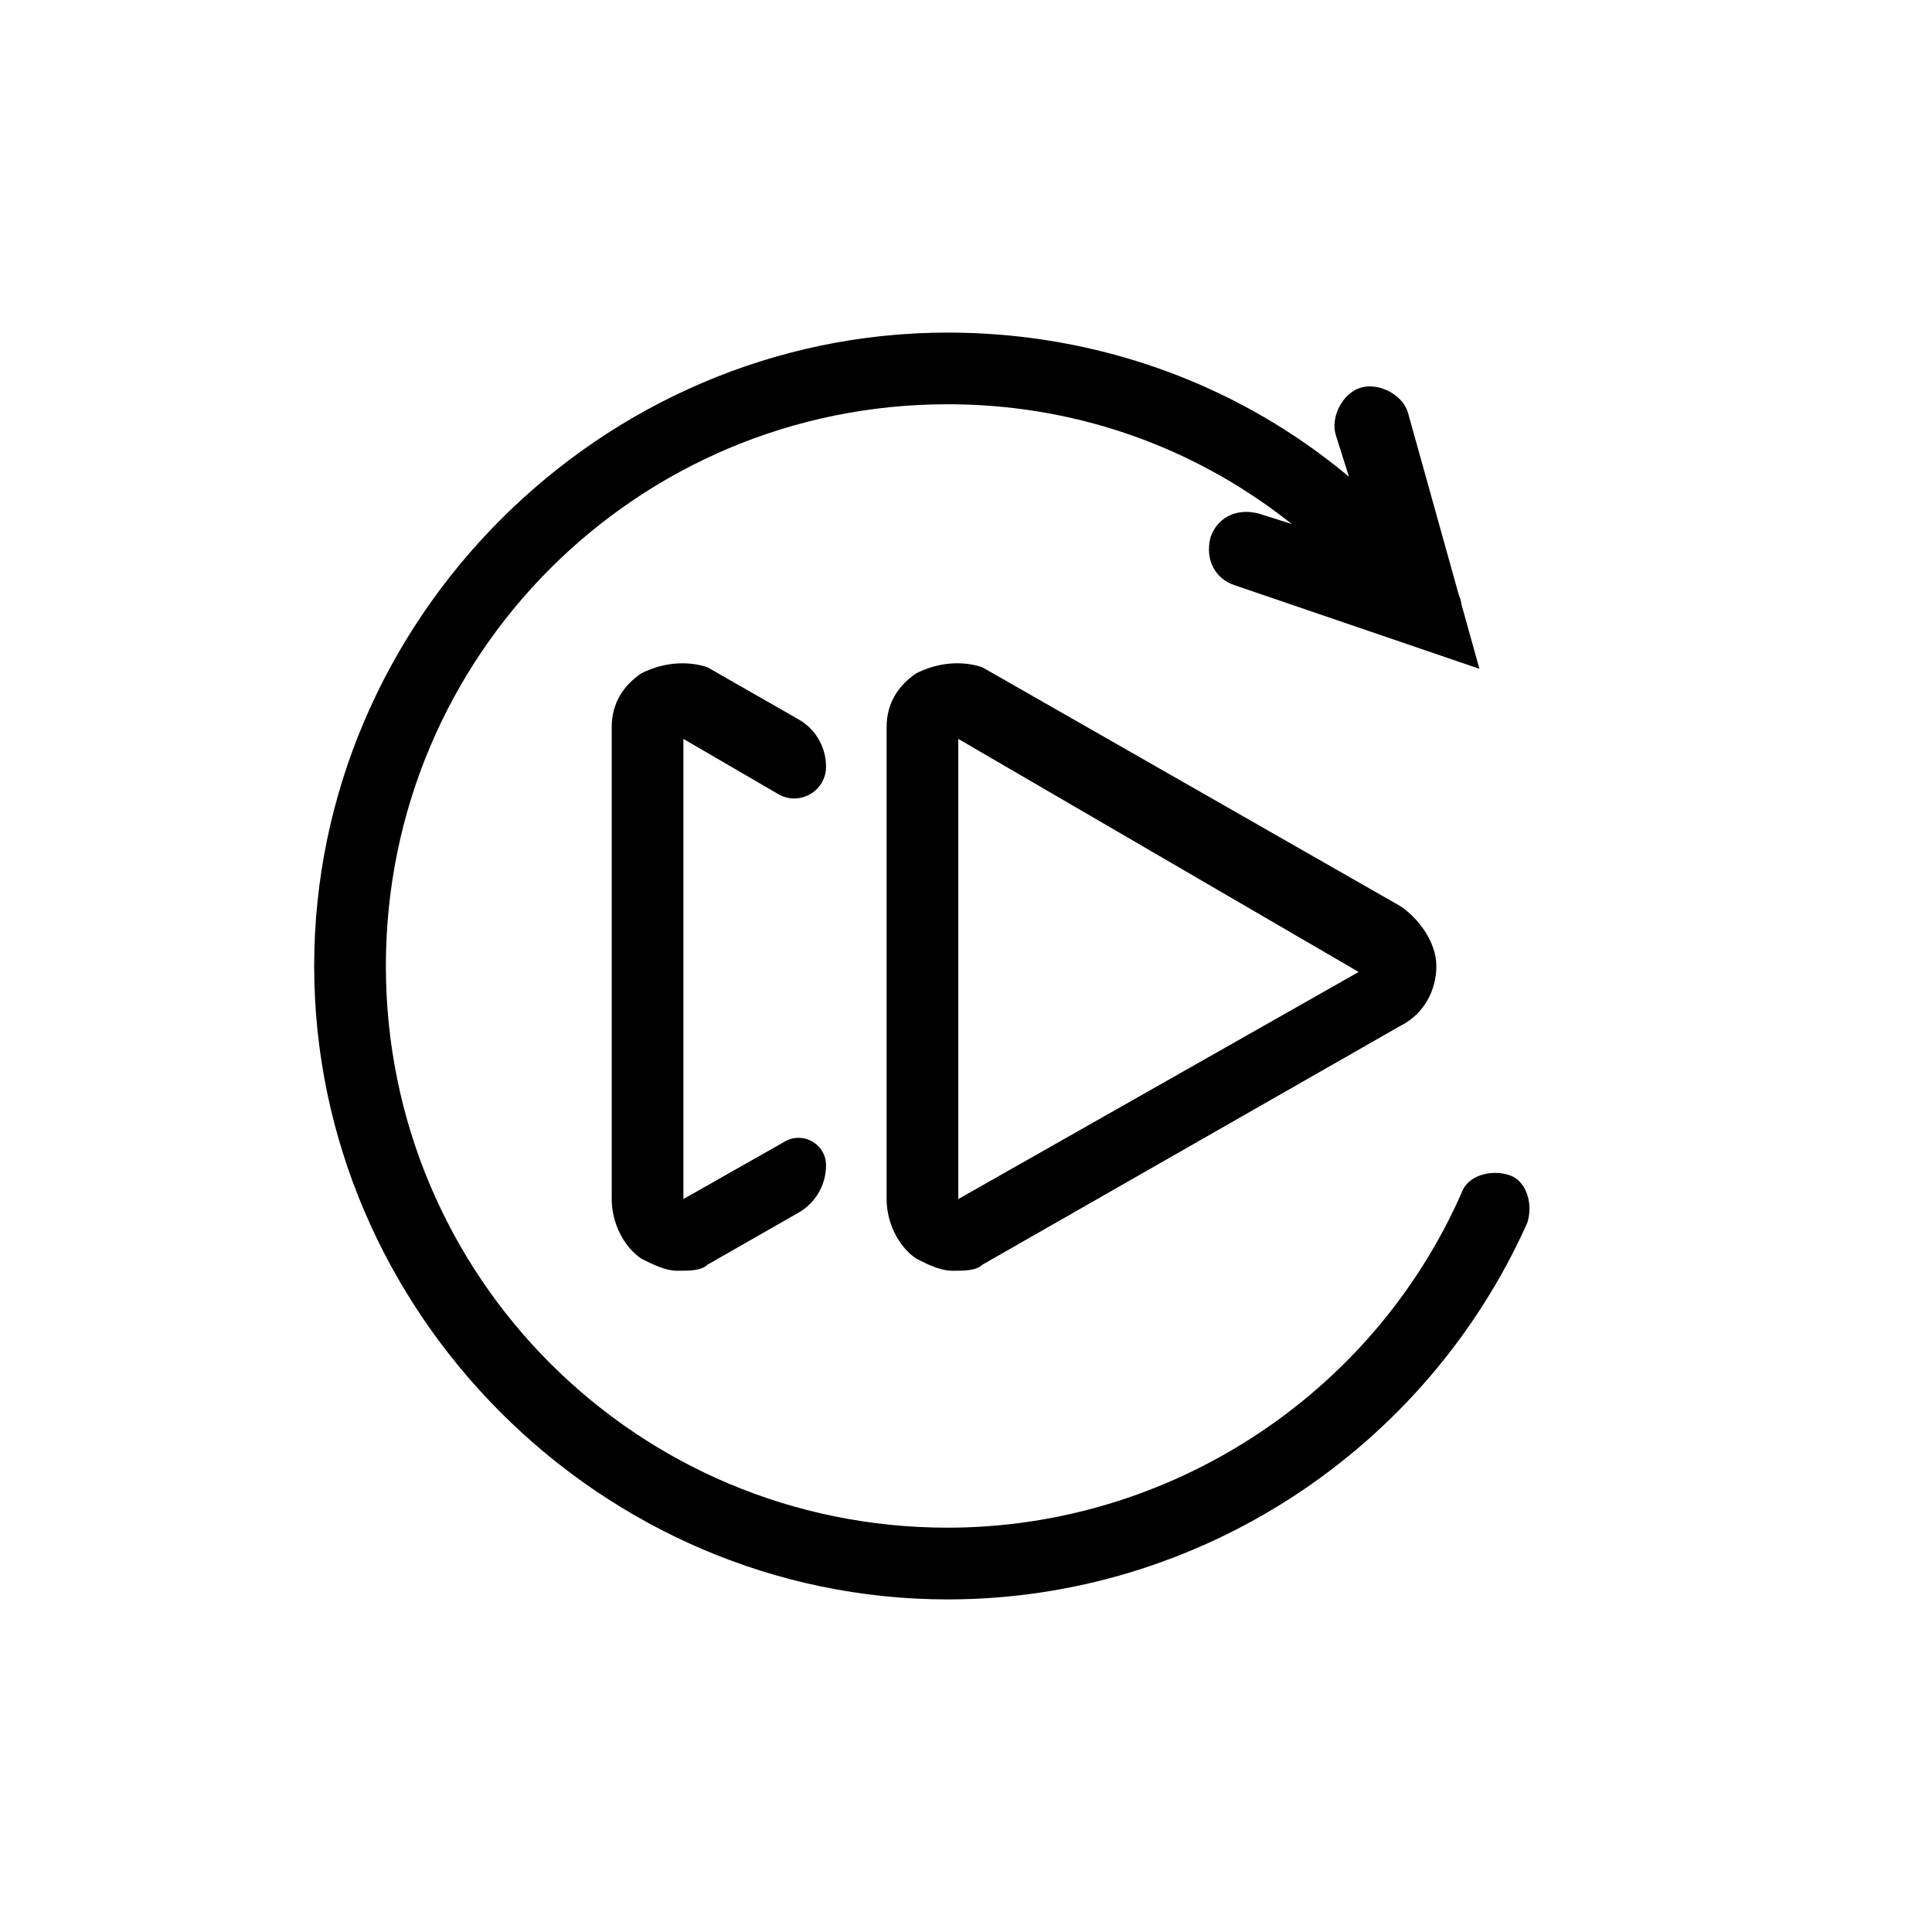
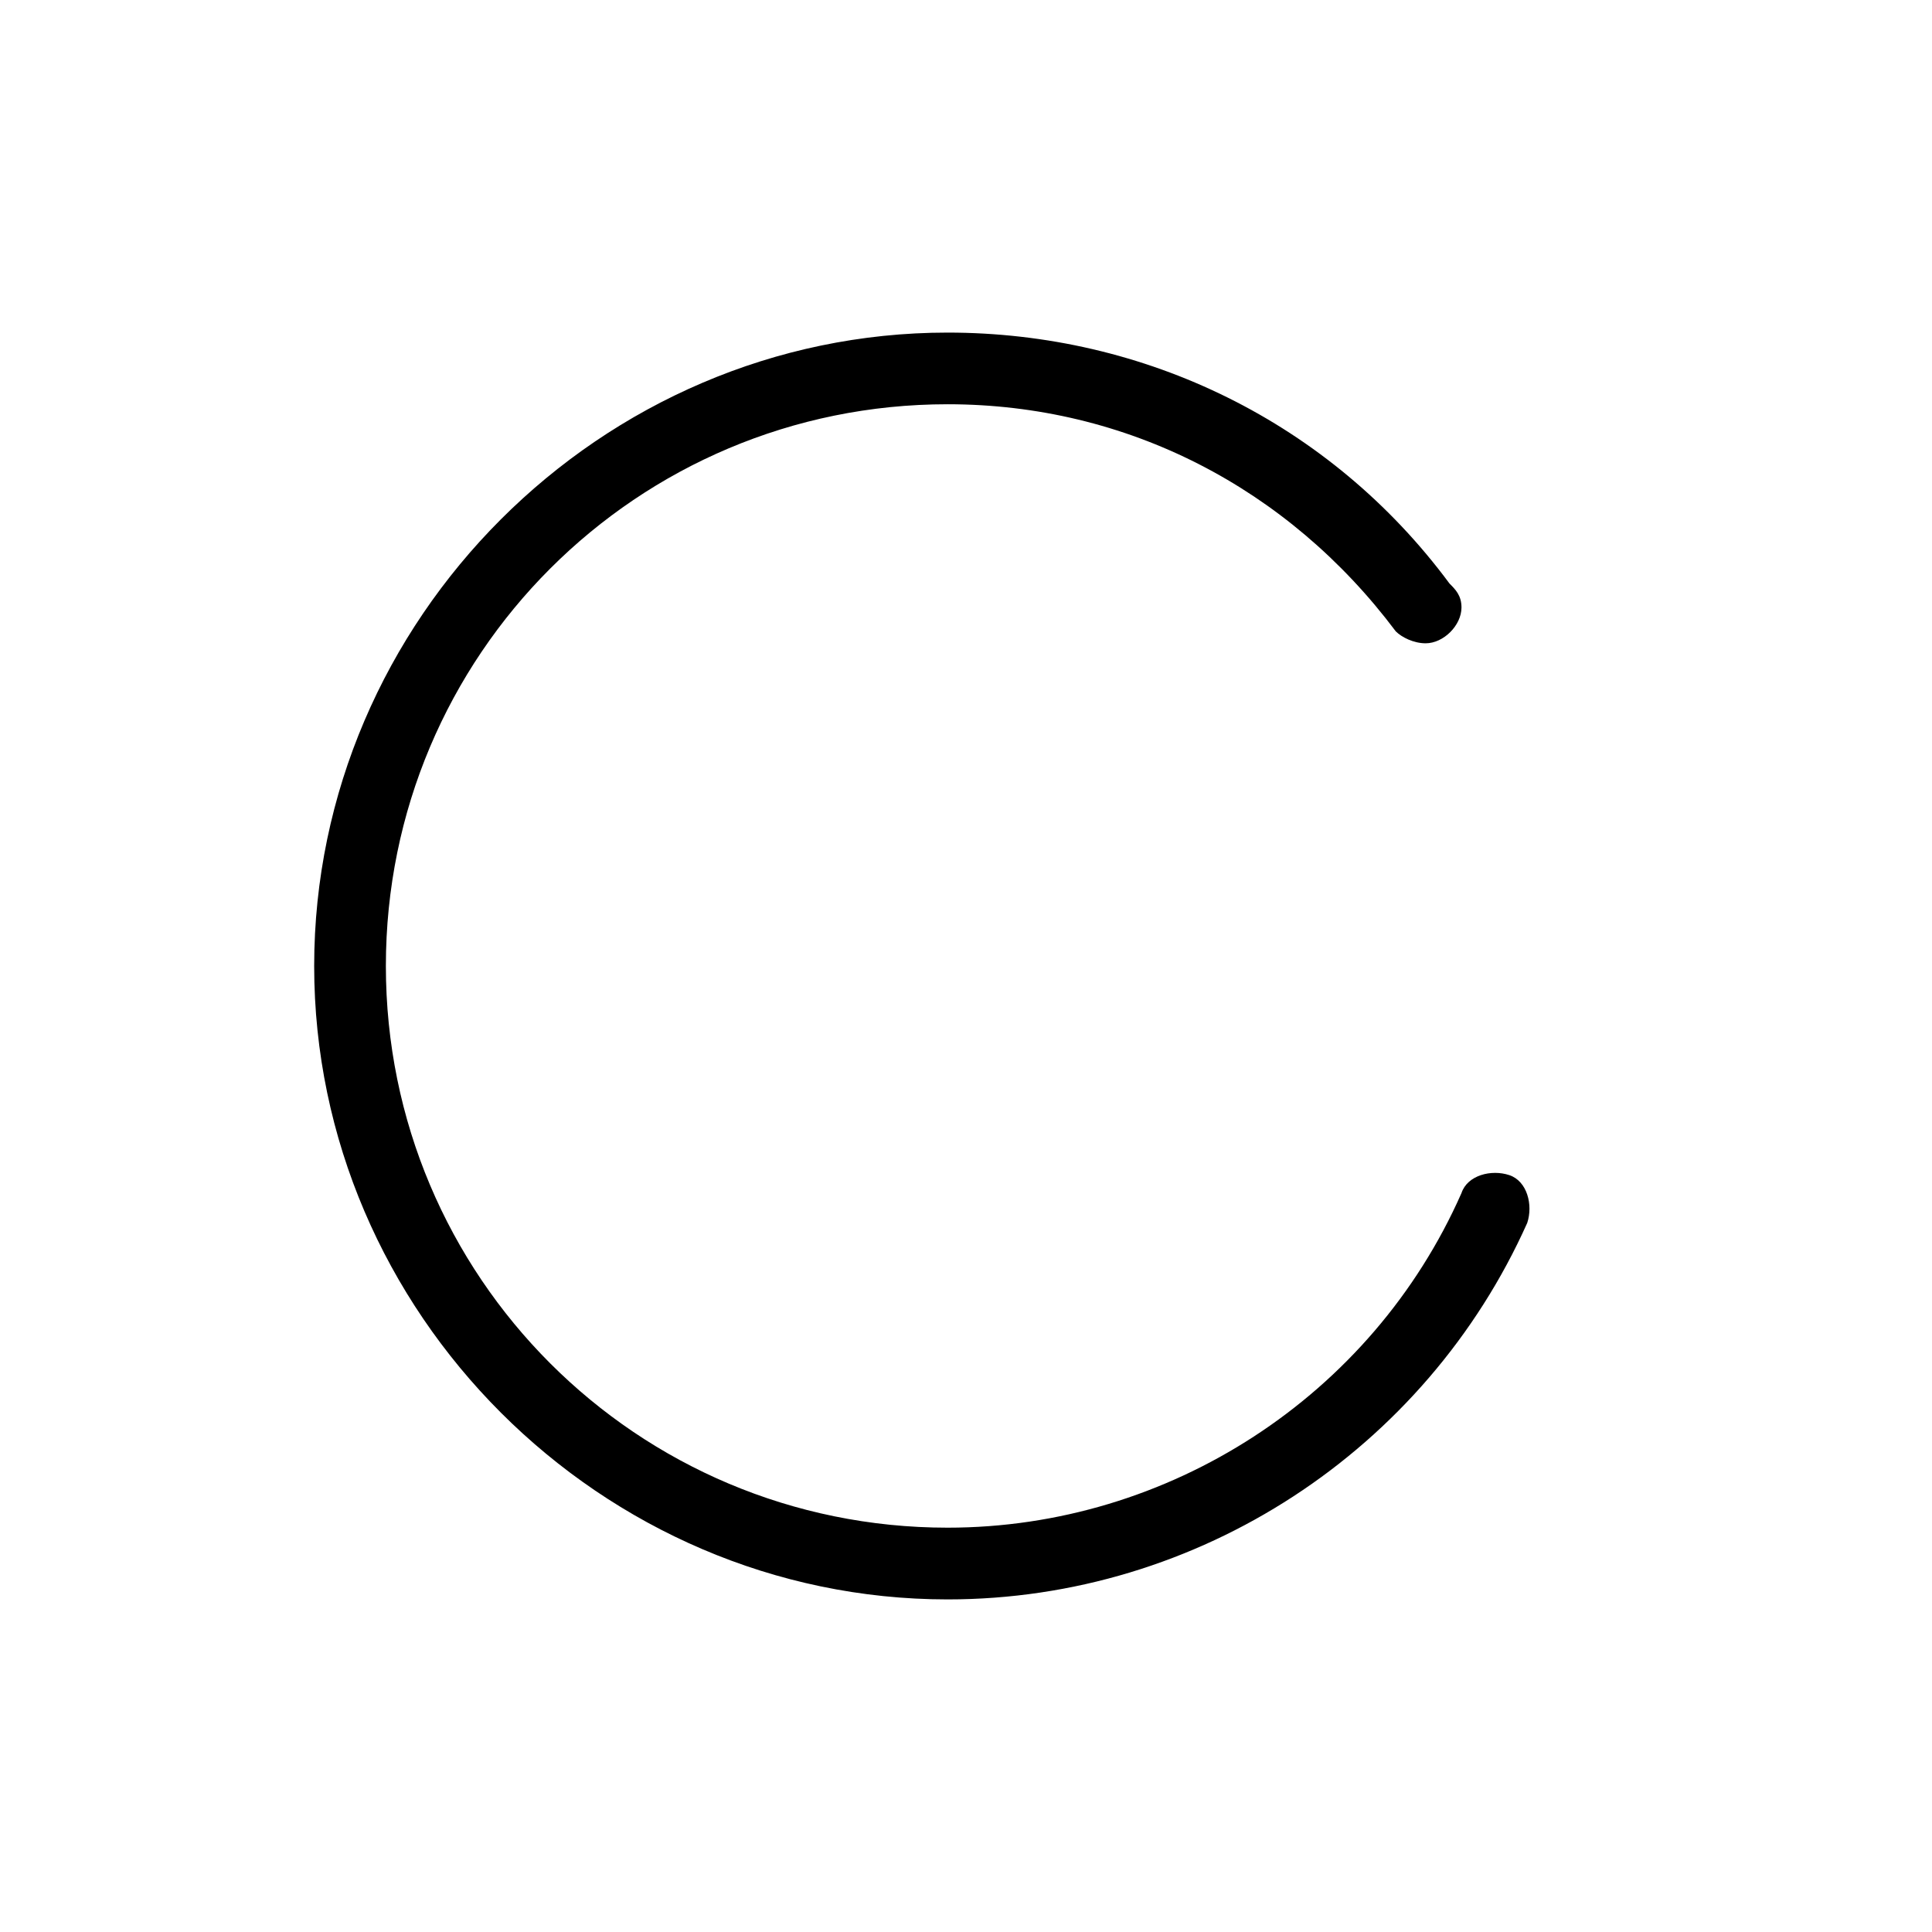
<svg xmlns="http://www.w3.org/2000/svg" id="uuid-34ca72f1-1f70-4ae5-89c8-d400a0f6ed7a" viewBox="0 0 512 512">
  <path d="M251.12,423.86c-91.85,0-167.86-76.01-167.86-167.86S159.27,88.14,251.12,88.14c52.26,0,101.35,23.75,133.02,66.51,1.58,1.58,3.17,3.17,3.17,6.33,0,4.75-4.75,9.5-9.5,9.5-3.17,0-6.33-1.58-7.92-3.17-28.5-38.01-71.26-60.18-118.77-60.18-82.35,0-148.86,66.51-148.86,148.86s66.51,148.86,148.86,148.86c58.59,0,112.43-34.84,136.19-88.68,1.58-4.75,7.92-6.33,12.67-4.75s6.33,7.92,4.75,12.67c-26.92,60.18-87.1,99.77-153.61,99.77Z" />
-   <path d="M392.06,177.24l-64.93-22.17c-4.75-1.58-7.92-6.33-6.33-12.67,1.58-4.75,6.33-7.92,12.67-6.33l30.09,9.5-9.5-30.09c-1.58-4.75,1.58-11.09,6.33-12.67s11.09,1.58,12.67,6.33l19,68.09Z" />
-   <path d="M252.38,336.76c-3.17,0-6.33-1.58-9.5-3.17-4.75-3.17-7.92-9.5-7.92-15.84v-125.1c0-6.33,3.17-11.09,7.92-14.25,6.33-3.17,12.67-3.17,17.42-1.58l110.85,63.34c4.75,3.17,9.5,9.5,9.5,15.84s-3.17,12.67-9.5,15.84l-110.85,63.34c-1.58,1.58-4.75,1.58-7.92,1.58ZM253.96,195.82v121.94l106.1-60.18-106.1-61.76Z" />
-   <path d="M218.91,203.17h0c0-5.18-2.77-9.95-7.27-12.52l-24.19-13.83c-4.75-1.58-11.09-1.58-17.42,1.58-4.75,3.17-7.92,7.92-7.92,14.26v125.1c0,6.33,3.17,12.67,7.92,15.84,3.17,1.58,6.33,3.16,9.5,3.16s6.33,0,7.92-1.58l24.18-13.82c4.5-2.57,7.28-7.36,7.28-12.54h0c0-5.58-6.02-9.08-10.87-6.33l-26.93,15.27v-121.94l25.14,14.63c5.62,3.27,12.66-.78,12.66-7.28Z" />
</svg>